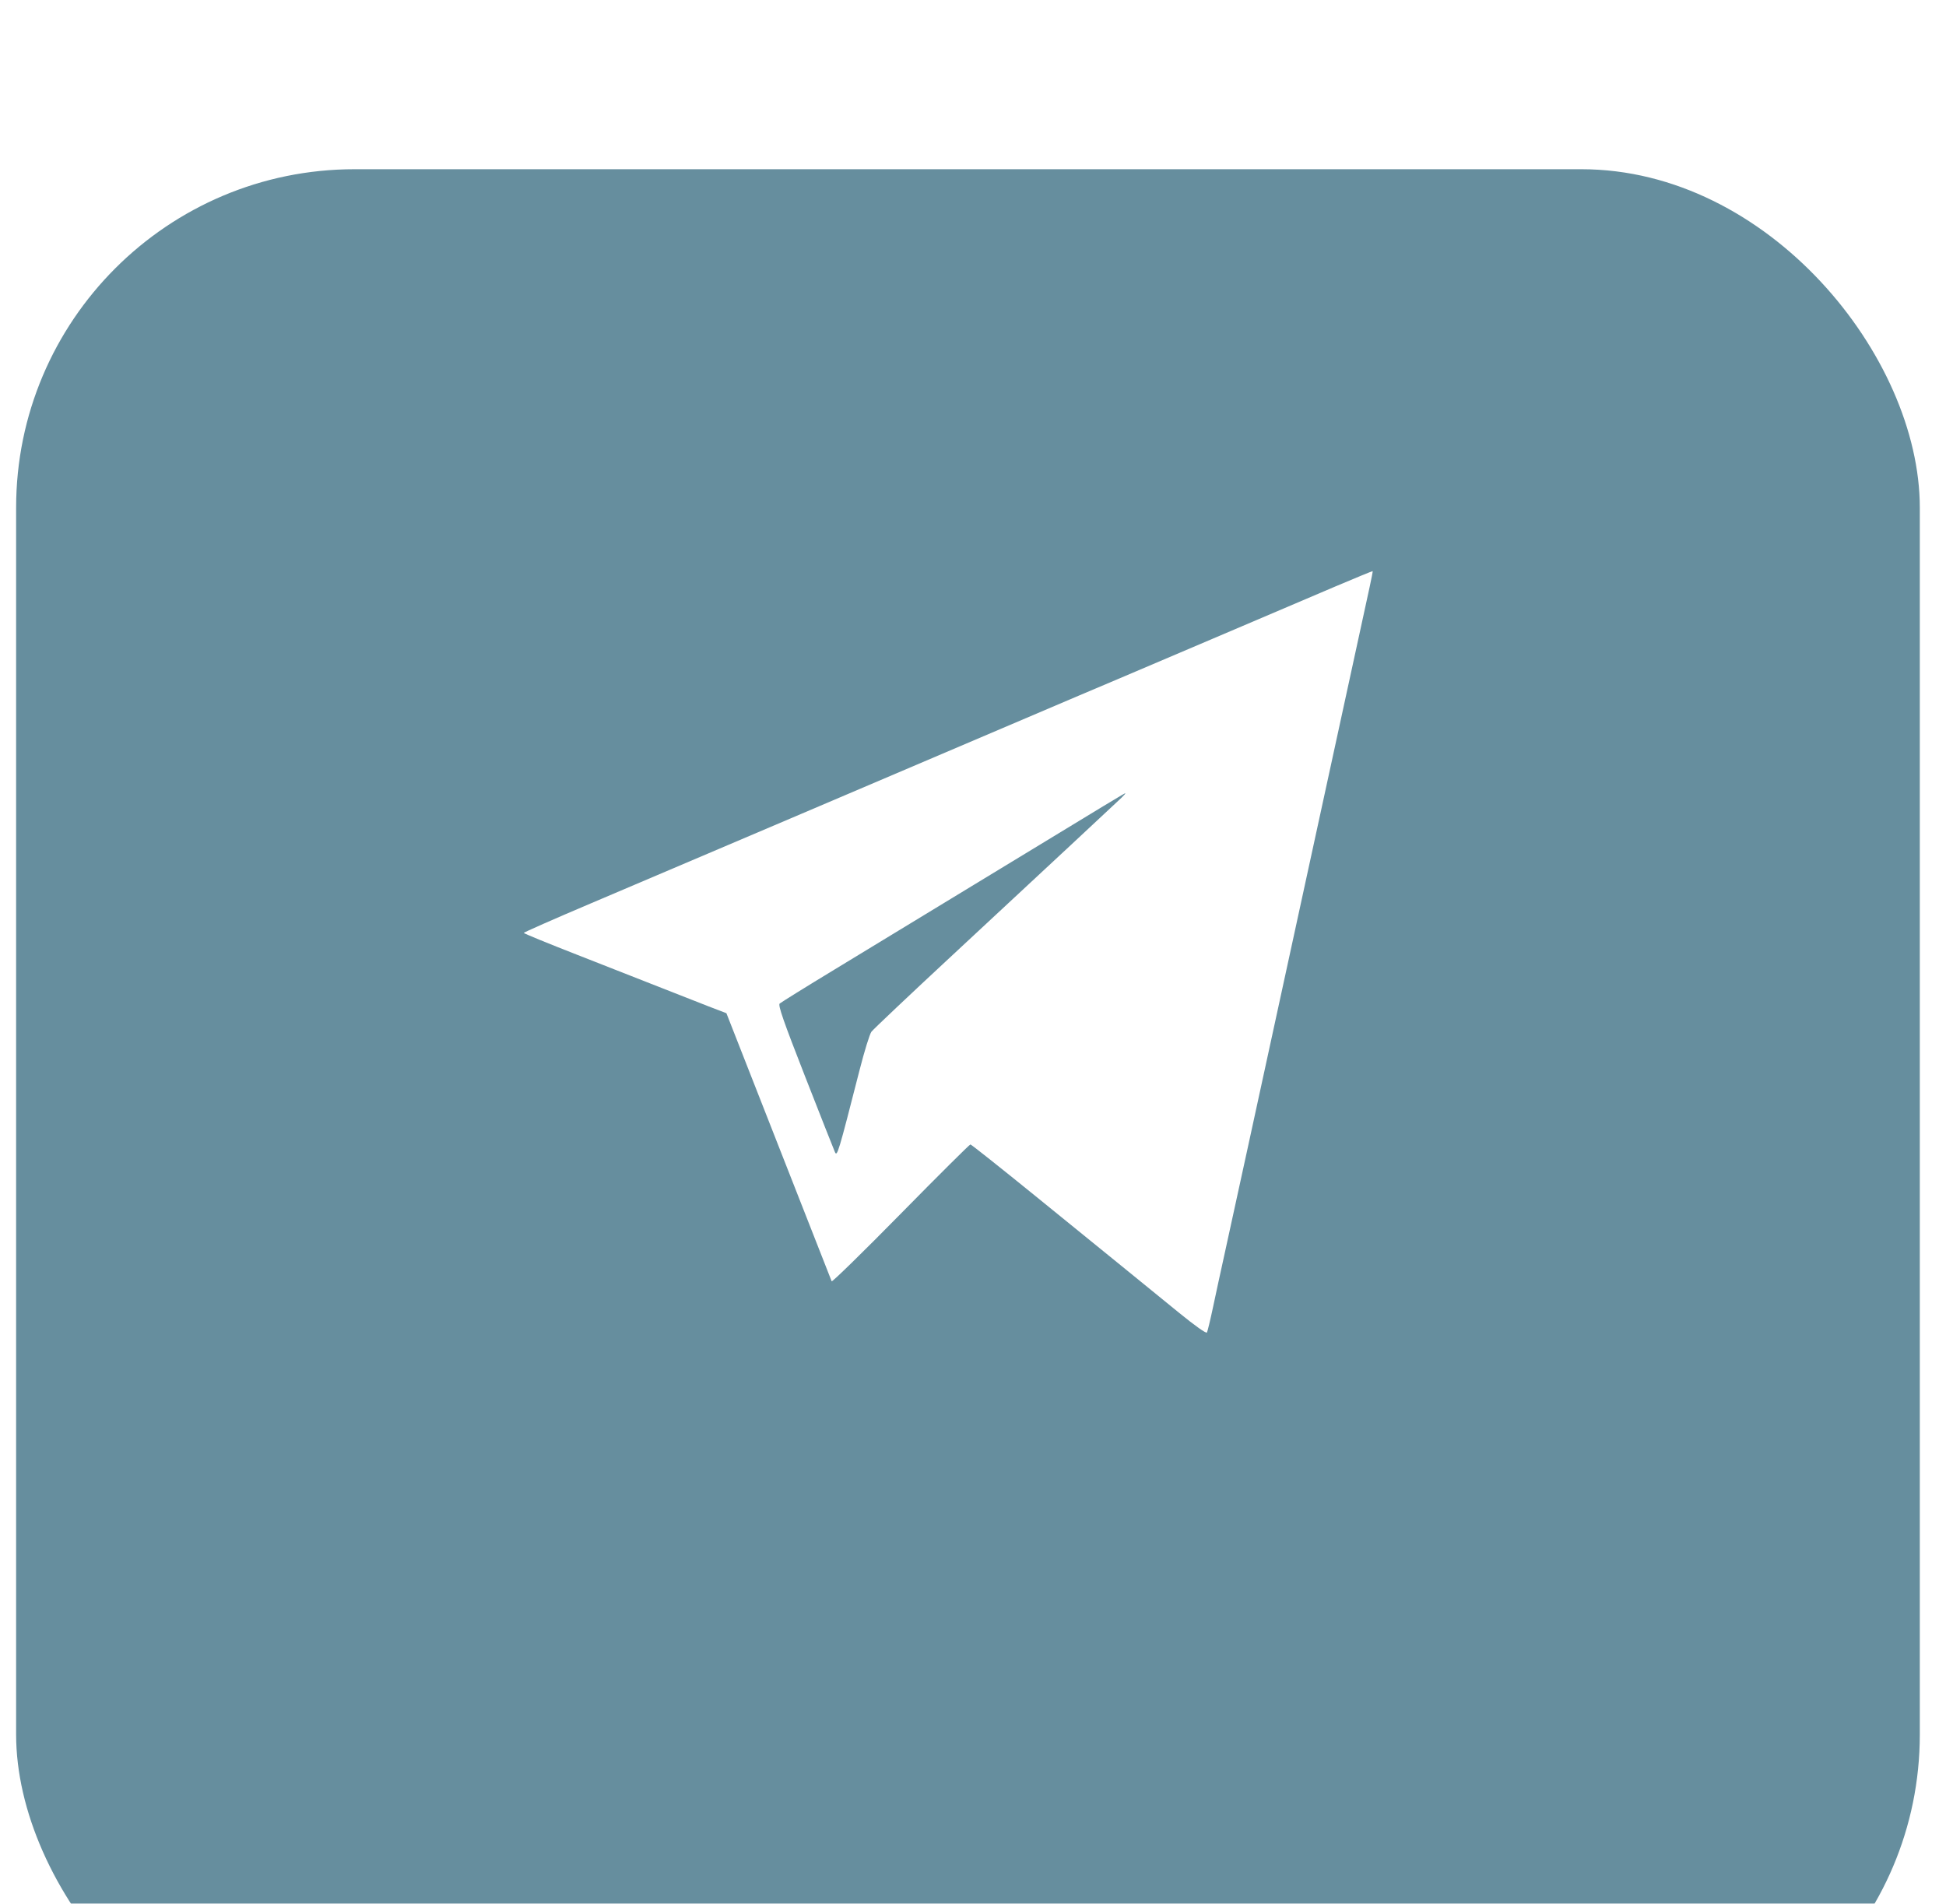
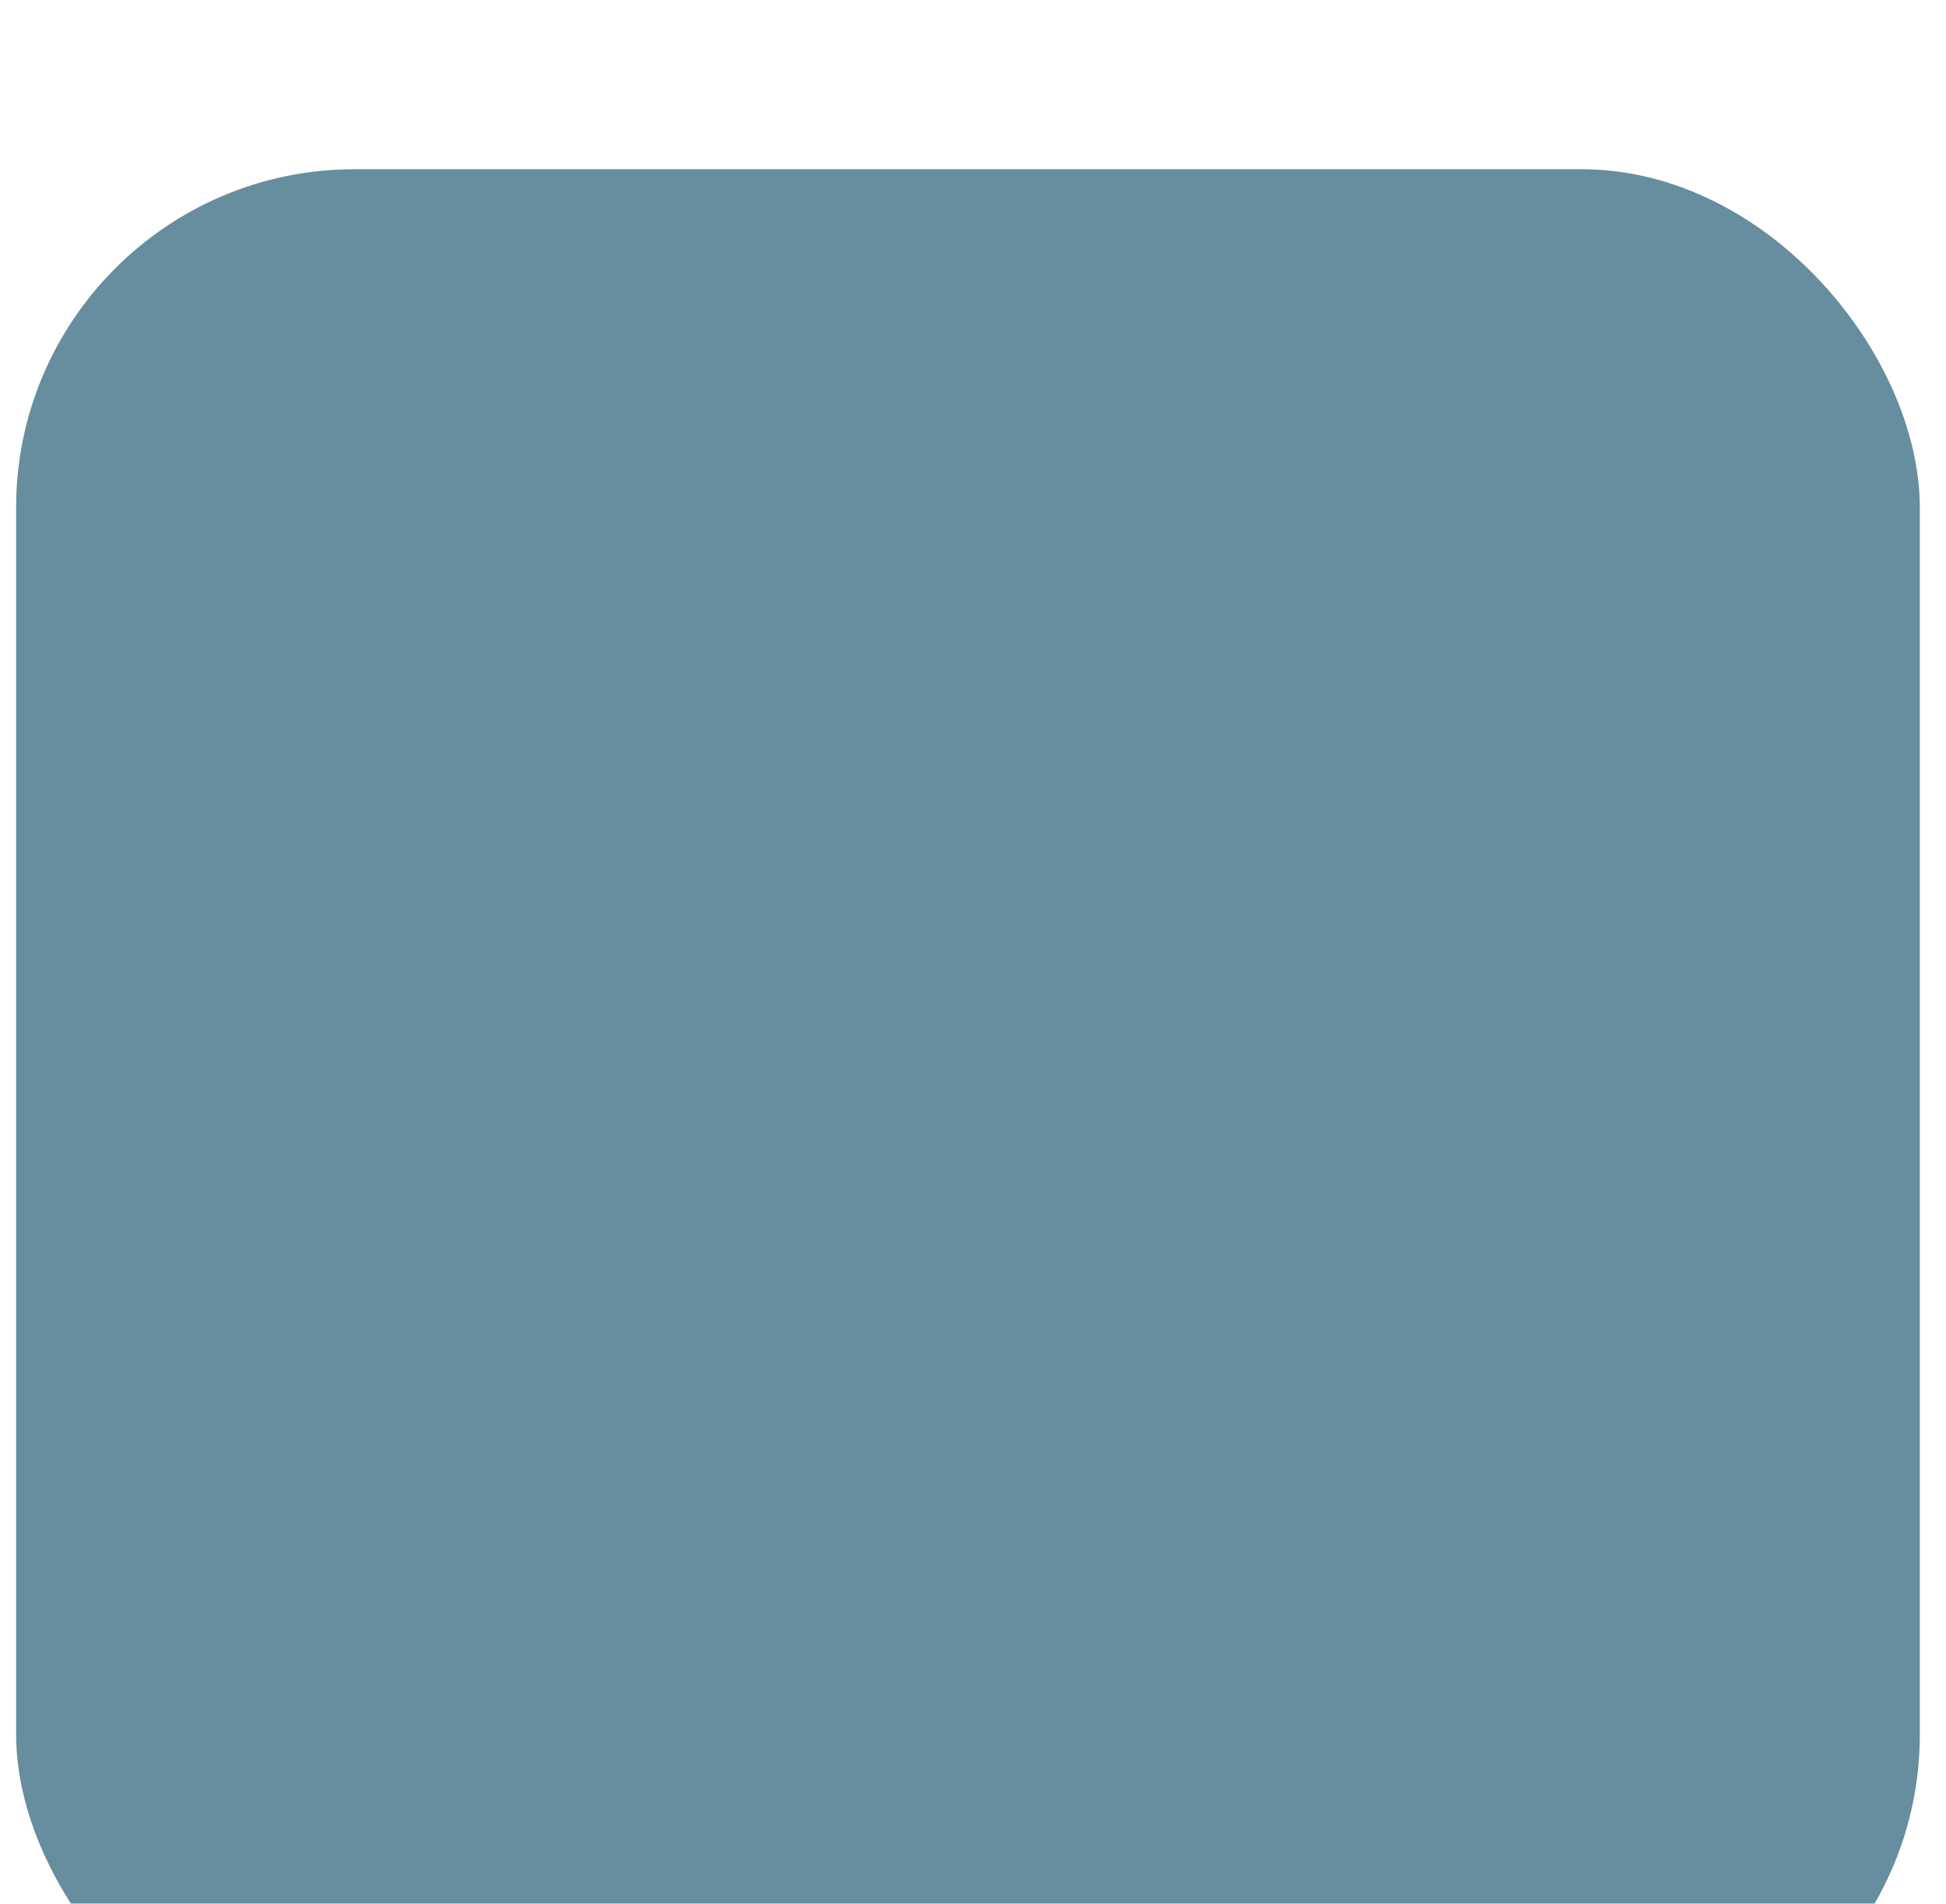
<svg xmlns="http://www.w3.org/2000/svg" width="46" height="45" viewBox="0 0 46 45" fill="none">
  <g filter="url(#filter0_i_745_672)">
    <rect x="0.381" width="45" height="45" rx="8" fill="#668E9E" />
  </g>
-   <path fill-rule="evenodd" clip-rule="evenodd" d="M31.565 13.863C31.084 14.067 29.785 14.621 28.678 15.093C27.571 15.566 26.557 15.997 26.425 16.052C26.293 16.106 25.042 16.638 23.647 17.233C21.083 18.327 16.879 20.116 13.966 21.354C13.094 21.724 12.38 22.039 12.381 22.052C12.381 22.065 12.957 22.301 13.661 22.576C14.364 22.851 15.255 23.201 15.64 23.353C16.025 23.506 16.527 23.703 16.756 23.791L17.171 23.95L18.406 27.096C19.085 28.827 19.649 30.262 19.659 30.287C19.669 30.311 20.403 29.594 21.29 28.692C22.177 27.79 22.919 27.052 22.939 27.052C22.958 27.052 23.647 27.599 24.47 28.267C25.293 28.935 26.25 29.713 26.599 29.996C26.947 30.279 27.518 30.743 27.868 31.029C28.252 31.342 28.514 31.527 28.53 31.497C28.545 31.47 28.611 31.196 28.676 30.889C28.741 30.583 28.86 30.03 28.942 29.662C29.024 29.294 29.811 25.68 30.69 21.63C31.57 17.58 32.327 14.096 32.373 13.888C32.419 13.679 32.452 13.505 32.448 13.5C32.443 13.496 32.046 13.659 31.565 13.863ZM26.512 18.855C26.366 18.995 24.793 20.46 22.531 22.562C21.508 23.512 20.639 24.334 20.599 24.388C20.558 24.442 20.433 24.847 20.32 25.289C19.813 27.272 19.789 27.351 19.735 27.23C19.708 27.169 19.391 26.366 19.031 25.446C18.521 24.142 18.388 23.762 18.43 23.722C18.46 23.695 19.045 23.331 19.731 22.915C20.417 22.498 21.903 21.595 23.034 20.907C26.448 18.831 26.577 18.752 26.599 18.752C26.611 18.752 26.571 18.798 26.512 18.855Z" fill="white" />
  <defs>
    <filter id="filter0_i_745_672" x="0.381" y="0" width="45" height="49" filterUnits="userSpaceOnUse" color-interpolation-filters="sRGB">
      <feFlood flood-opacity="0" result="BackgroundImageFix" />
      <feBlend mode="normal" in="SourceGraphic" in2="BackgroundImageFix" result="shape" />
      <feColorMatrix in="SourceAlpha" type="matrix" values="0 0 0 0 0 0 0 0 0 0 0 0 0 0 0 0 0 0 127 0" result="hardAlpha" />
      <feOffset dy="4" />
      <feGaussianBlur stdDeviation="7.5" />
      <feComposite in2="hardAlpha" operator="arithmetic" k2="-1" k3="1" />
      <feColorMatrix type="matrix" values="0 0 0 0 1 0 0 0 0 1 0 0 0 0 1 0 0 0 0.25 0" />
      <feBlend mode="normal" in2="shape" result="effect1_innerShadow_745_672" />
    </filter>
  </defs>
</svg>